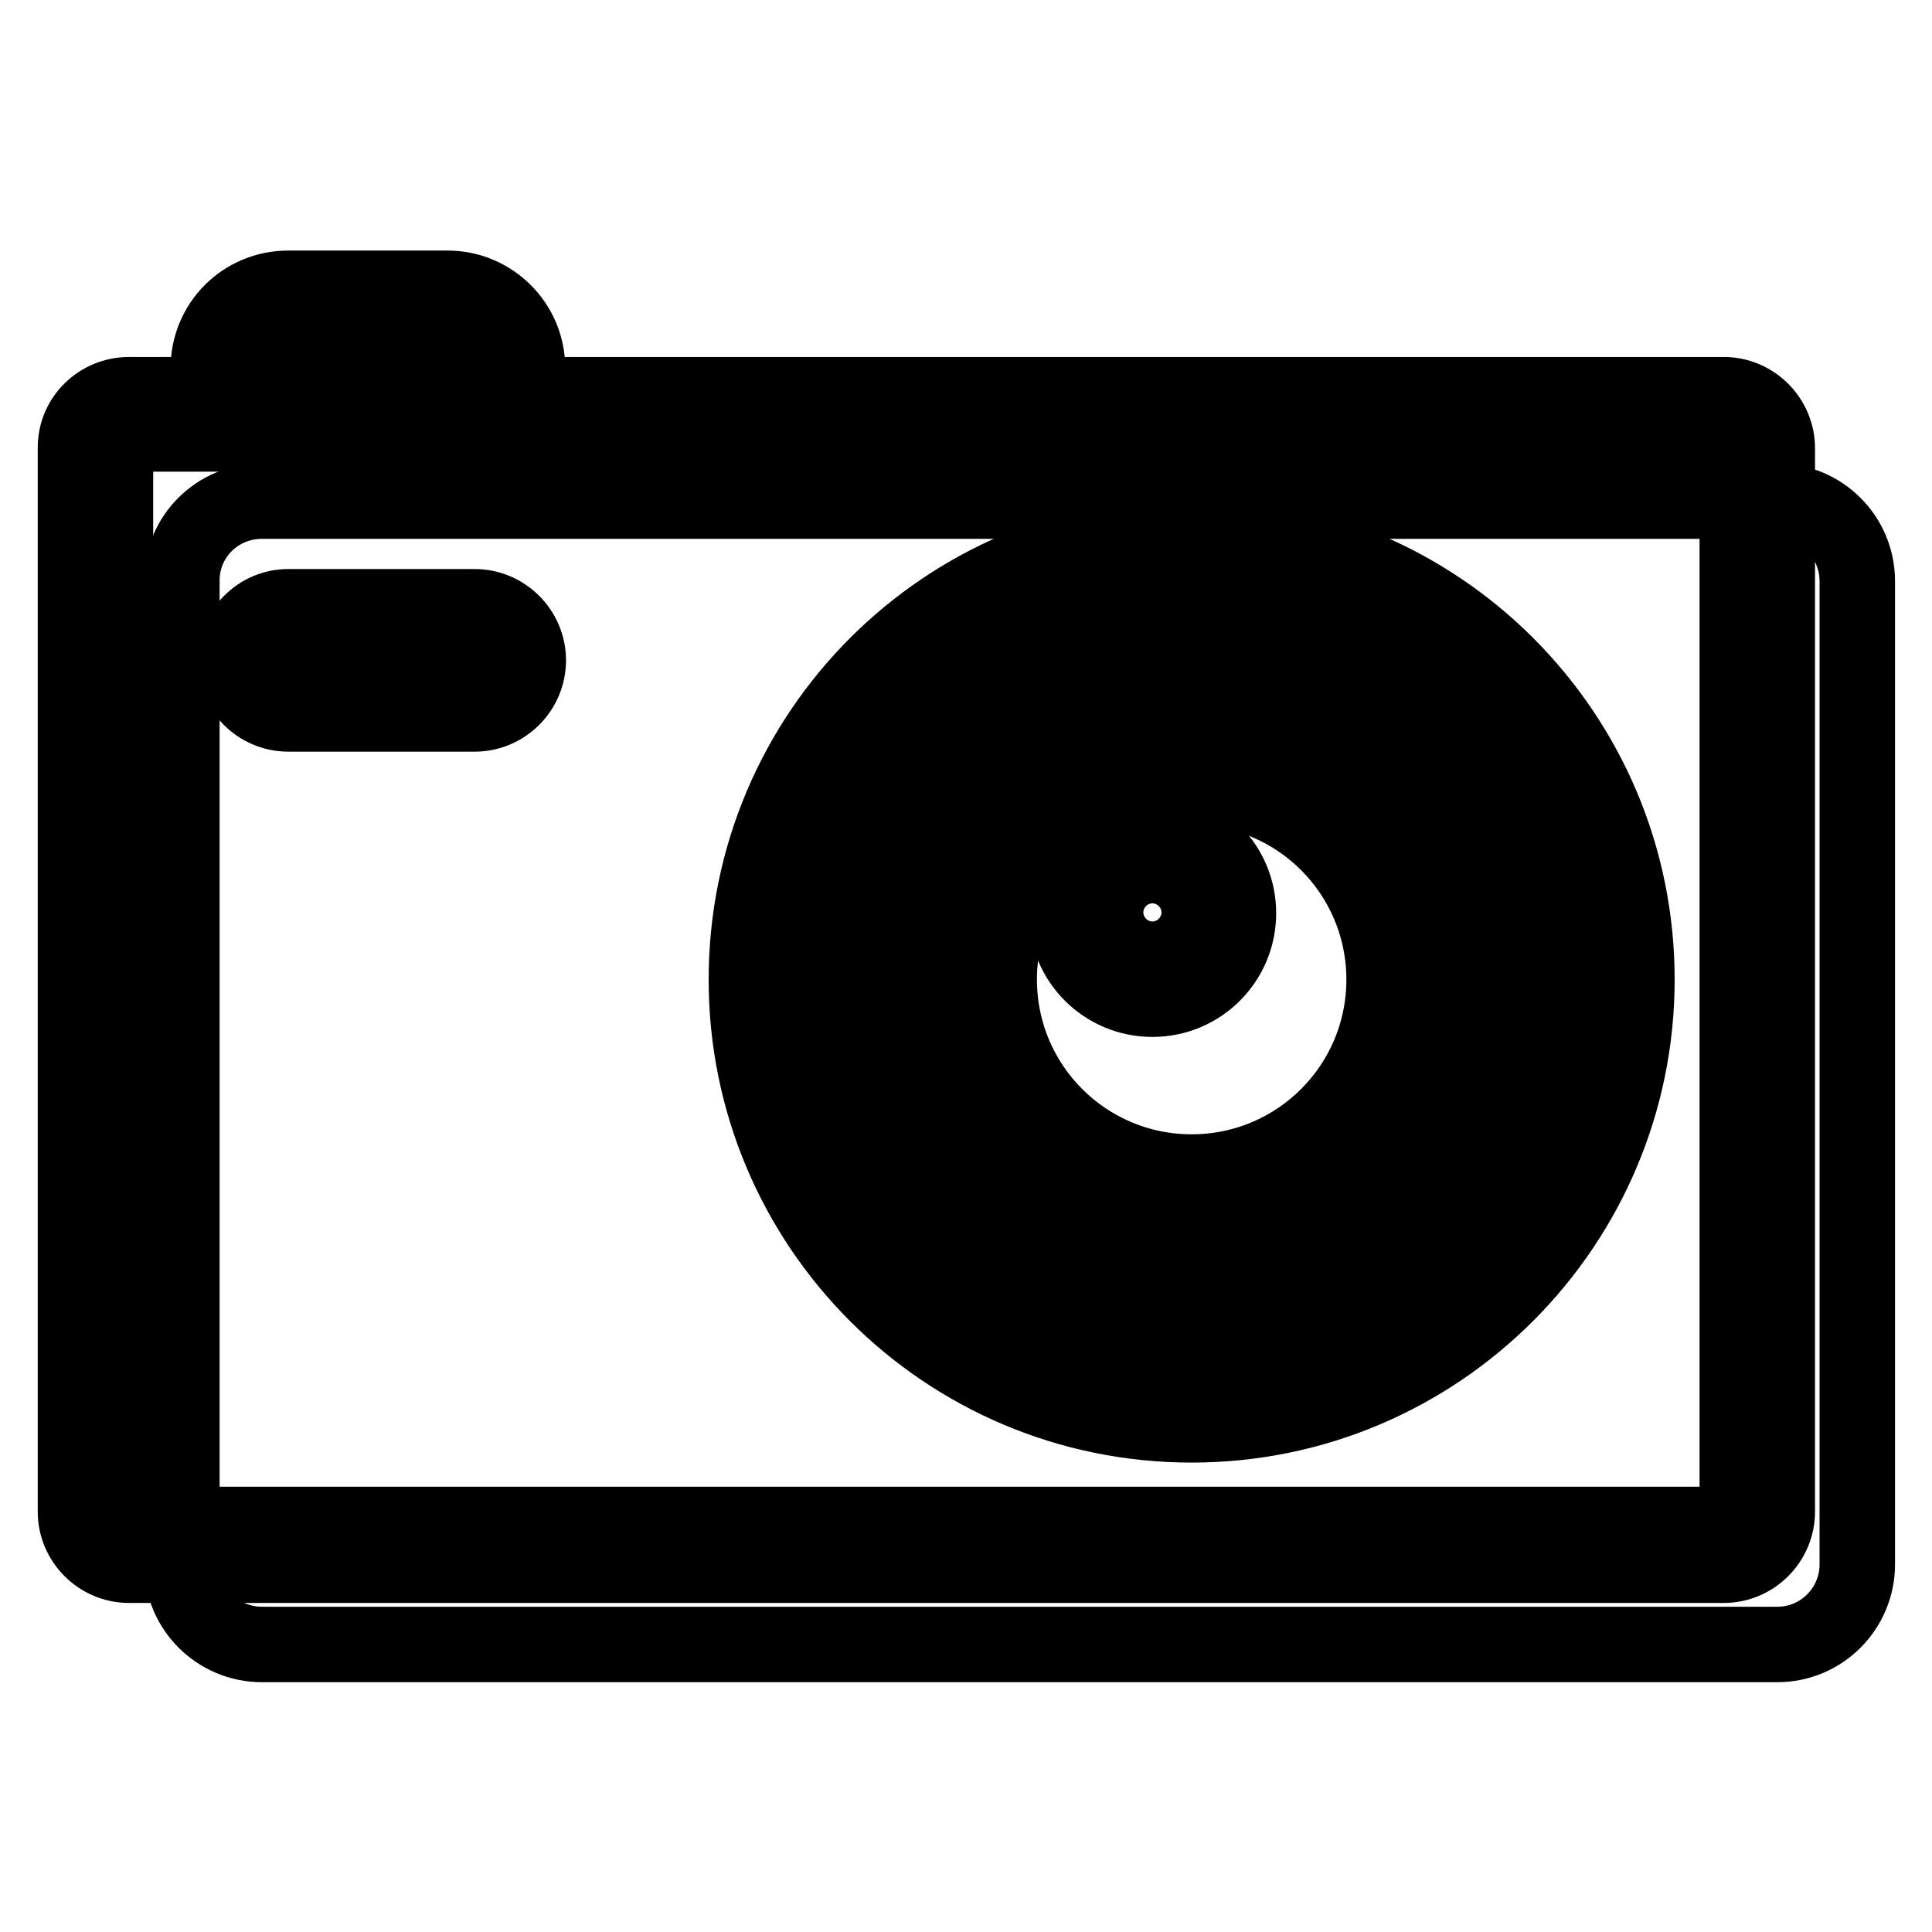
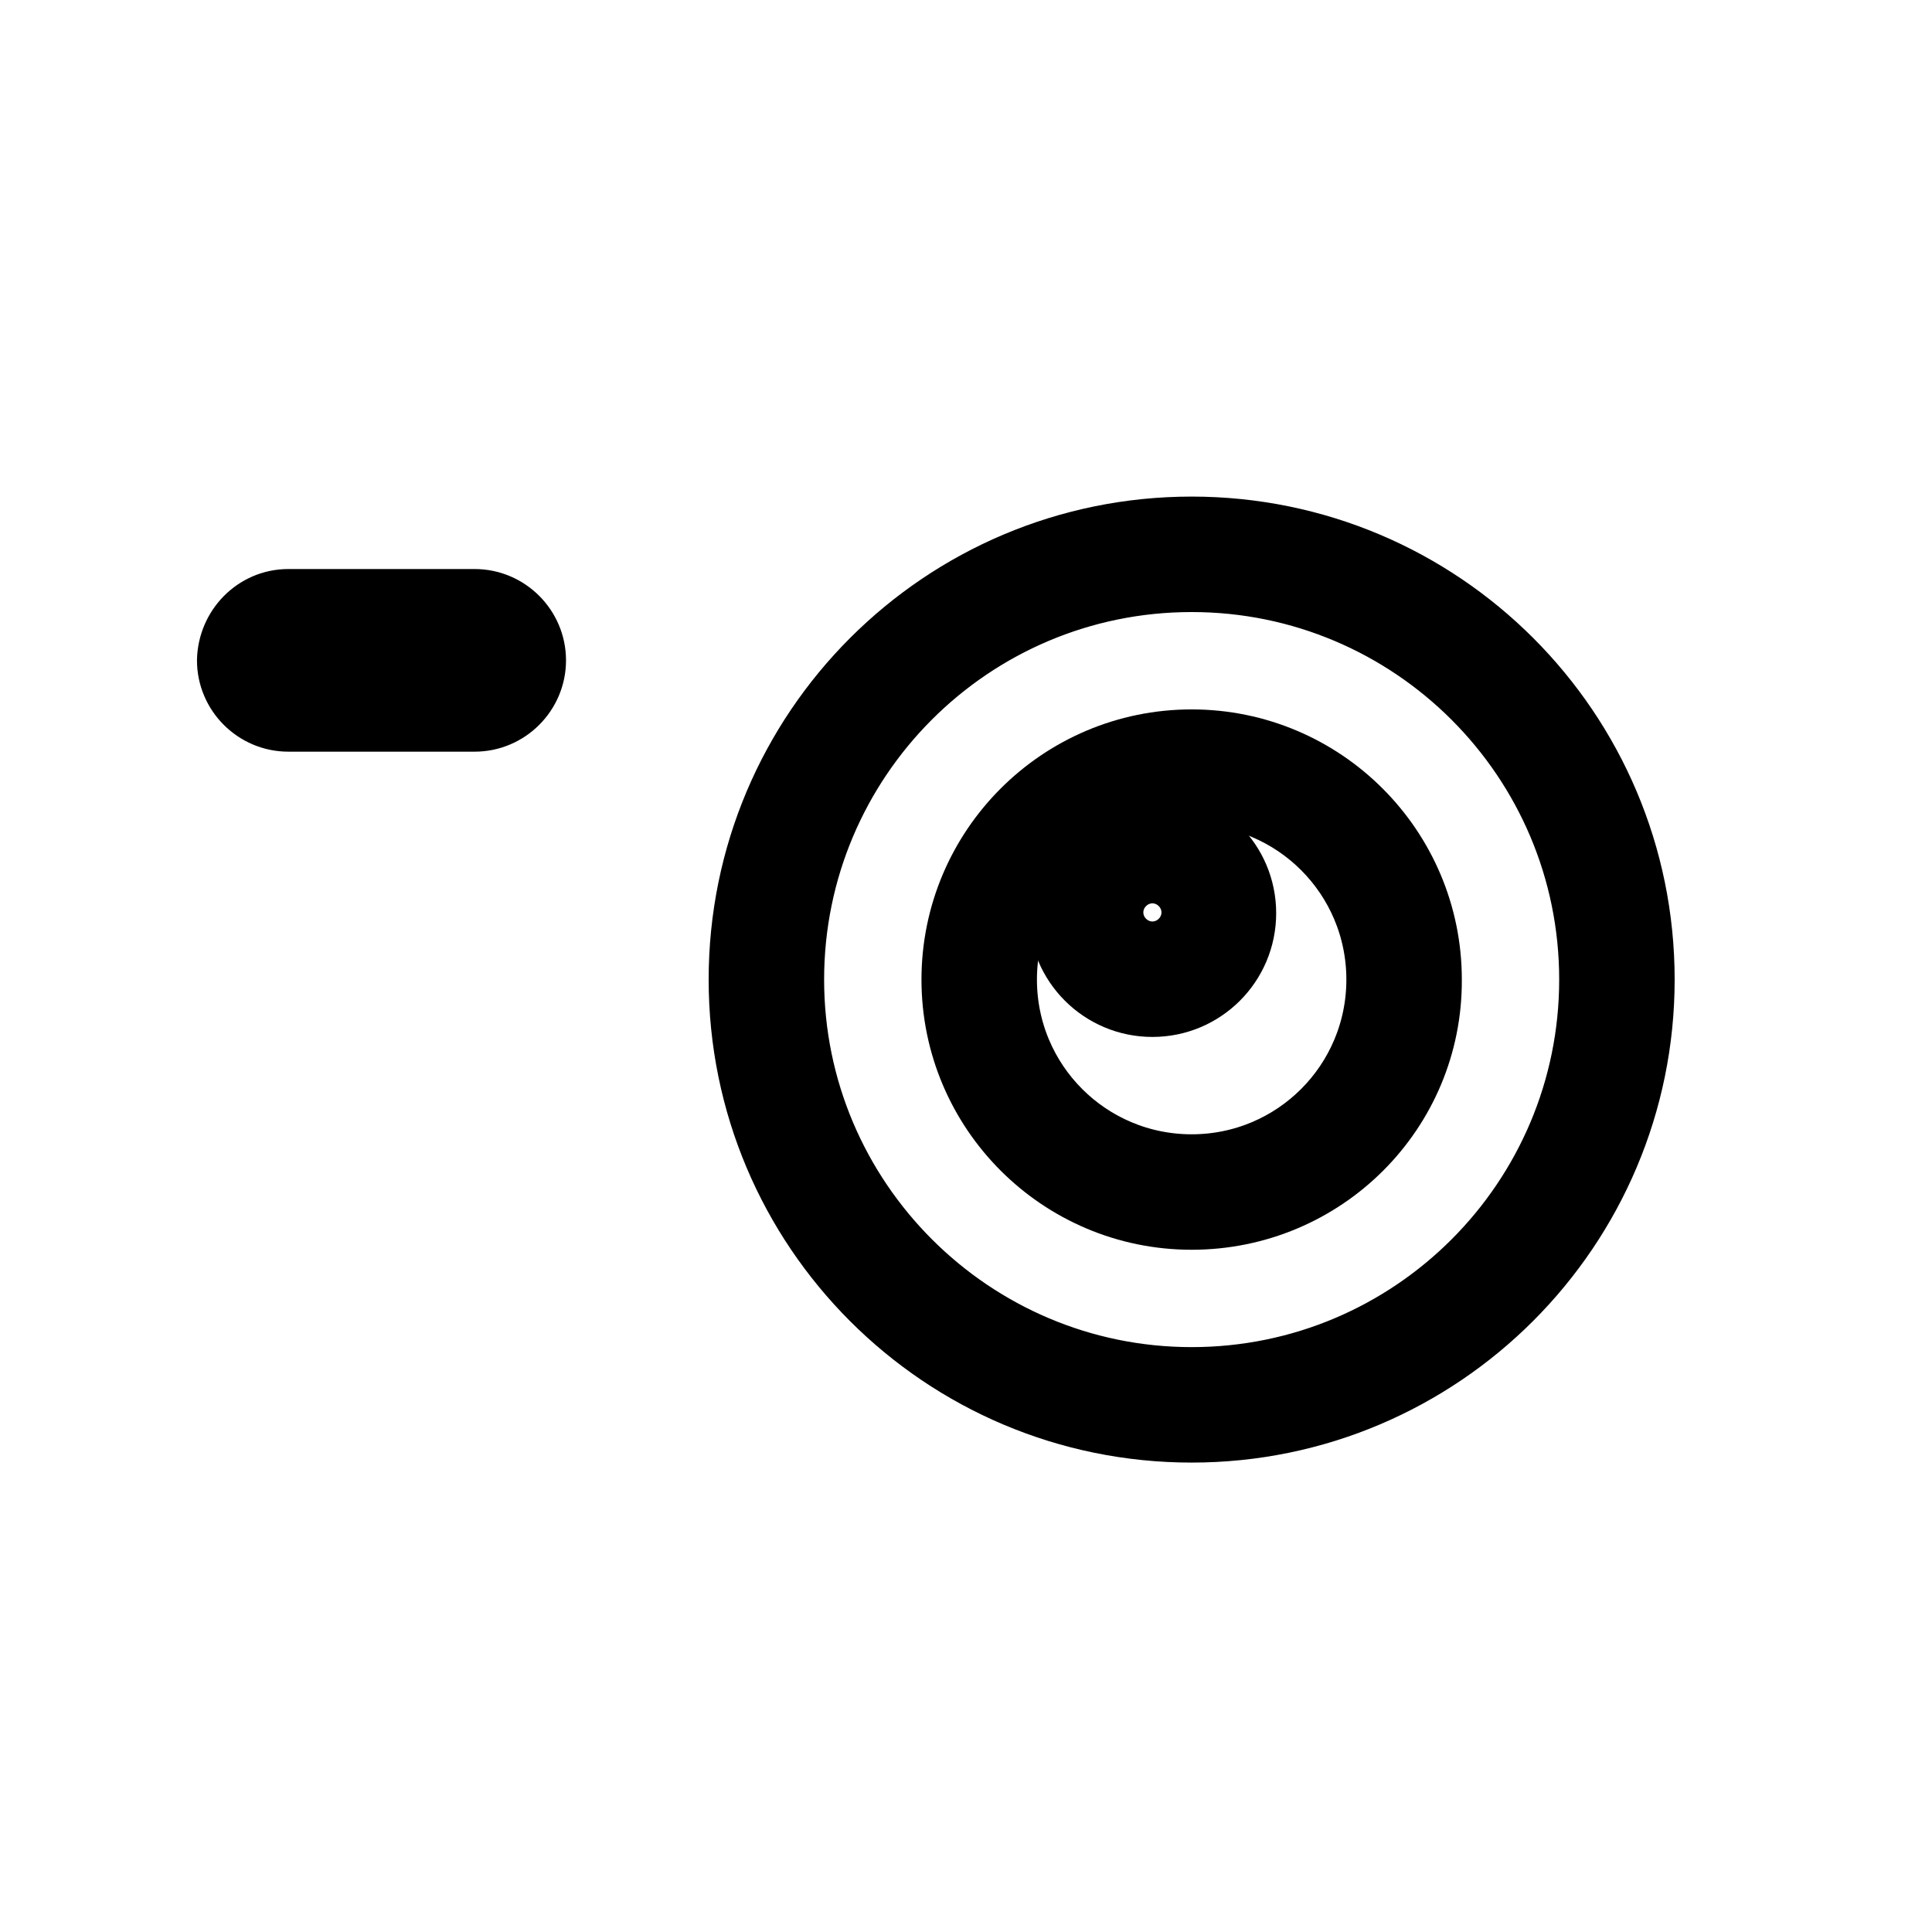
<svg xmlns="http://www.w3.org/2000/svg" version="1.1" x="0px" y="0px" viewBox="0 0 256 256" enable-background="new 0 0 256 256" xml:space="preserve">
  <g>
-     <path stroke-width="10" fill-opacity="0" stroke="#000000" d="M34.7,66.4h200.8c5.8,0,10.6,4.7,10.6,10.6v130.3c0,5.8-4.7,10.6-10.6,10.6H34.7c-5.8,0-10.6-4.7-10.6-10.6 V76.9C24.1,71.1,28.8,66.4,34.7,66.4z" />
-     <path stroke-width="10" fill-opacity="0" stroke="#000000" d="M32.9,50.5h31.7v-1.8c0-2.9-2.4-5.3-5.3-5.3H38.2c-2.9,0-5.3,2.4-5.3,5.3V50.5z M38.2,38.2h21.1 c5.8,0,10.6,4.7,10.6,10.6v7.1H27.6v-7.1C27.6,42.9,32.3,38.2,38.2,38.2z" />
-     <path stroke-width="10" fill-opacity="0" stroke="#000000" d="M17.1,57.5c-1,0-1.8,0.8-1.8,1.8v140.9c0,1,0.8,1.8,1.8,1.8h211.3c1,0,1.8-0.8,1.8-1.8V59.3 c0-1-0.8-1.8-1.8-1.8H17.1z M17.1,52.3h211.3c3.9,0,7.1,3.2,7.1,7.1v140.9c0,3.9-3.2,7.1-7.1,7.1H17.1c-3.9,0-7.1-3.2-7.1-7.1V59.3 C10,55.4,13.2,52.3,17.1,52.3z" />
    <path stroke-width="10" fill-opacity="0" stroke="#000000" d="M38.2,85.7c-1,0-1.8,0.8-1.8,1.8c0,1,0.8,1.8,1.8,1.8h24.7c1,0,1.8-0.8,1.8-1.8c0-1-0.8-1.8-1.8-1.8H38.2z  M38.2,80.4h24.7c3.9,0,7.1,3.2,7.1,7.1c0,3.9-3.2,7.1-7.1,7.1H38.2c-3.9,0-7.1-3.2-7.1-7.1C31.2,83.6,34.3,80.4,38.2,80.4z  M157.9,188.8c-32.6,0-59-26.4-59-59c0-32.6,26.4-59,59-59c32.6,0,59,26.4,59,59C216.9,162.3,190.5,188.8,157.9,188.8z  M157.9,183.5c29.7,0,53.7-24.1,53.7-53.7c0-29.7-24.1-53.7-53.7-53.7c-29.7,0-53.7,24.1-53.7,53.7 C104.2,159.4,128.3,183.5,157.9,183.5L157.9,183.5z" />
-     <path stroke-width="10" fill-opacity="0" stroke="#000000" d="M157.9,174.7c-24.8,0-44.9-20.1-44.9-44.9c0-24.8,20.1-44.9,44.9-44.9c24.8,0,44.9,20.1,44.9,44.9 S182.8,174.7,157.9,174.7z M157.9,169.4c21.9,0,39.6-17.7,39.6-39.6s-17.7-39.6-39.6-39.6s-39.6,17.8-39.6,39.6 C118.3,151.6,136.1,169.4,157.9,169.4L157.9,169.4z" />
    <path stroke-width="10" fill-opacity="0" stroke="#000000" d="M157.9,160.6c-17,0-30.8-13.8-30.8-30.8c0-17,13.8-30.8,30.8-30.8c17,0,30.8,13.8,30.8,30.8 C188.8,146.8,175,160.6,157.9,160.6L157.9,160.6z M157.9,155.3c14.1,0,25.5-11.4,25.5-25.5c0-14.1-11.4-25.5-25.5-25.5 c-14.1,0-25.5,11.4-25.5,25.5C132.4,143.9,143.8,155.3,157.9,155.3z" />
    <path stroke-width="10" fill-opacity="0" stroke="#000000" d="M152.7,132.4c-6.3,0-11.4-5.1-11.4-11.4s5.1-11.4,11.4-11.4c6.3,0,11.4,5.1,11.4,11.4 S159,132.4,152.7,132.4z M152.7,127.1c3.4,0,6.2-2.8,6.2-6.2s-2.8-6.2-6.2-6.2c-3.4,0-6.2,2.8-6.2,6.2S149.3,127.1,152.7,127.1z" />
  </g>
</svg>